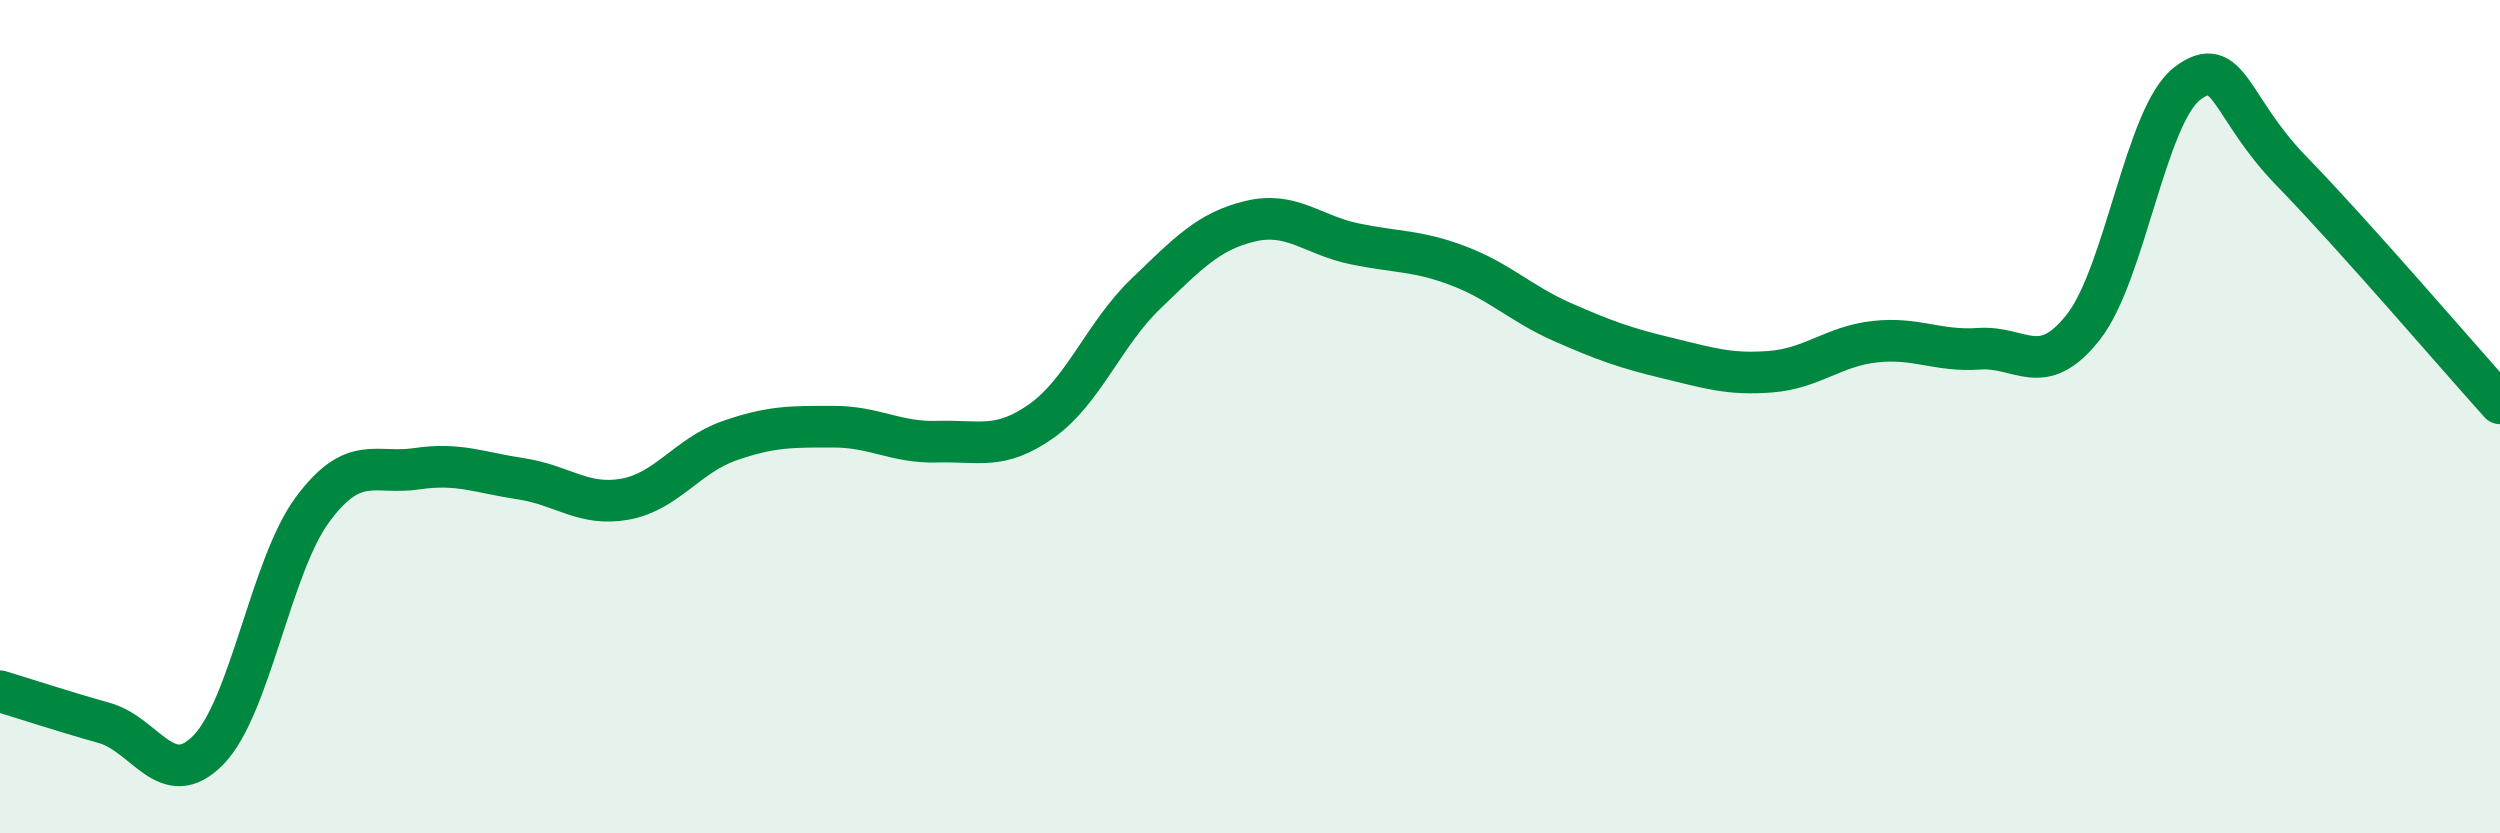
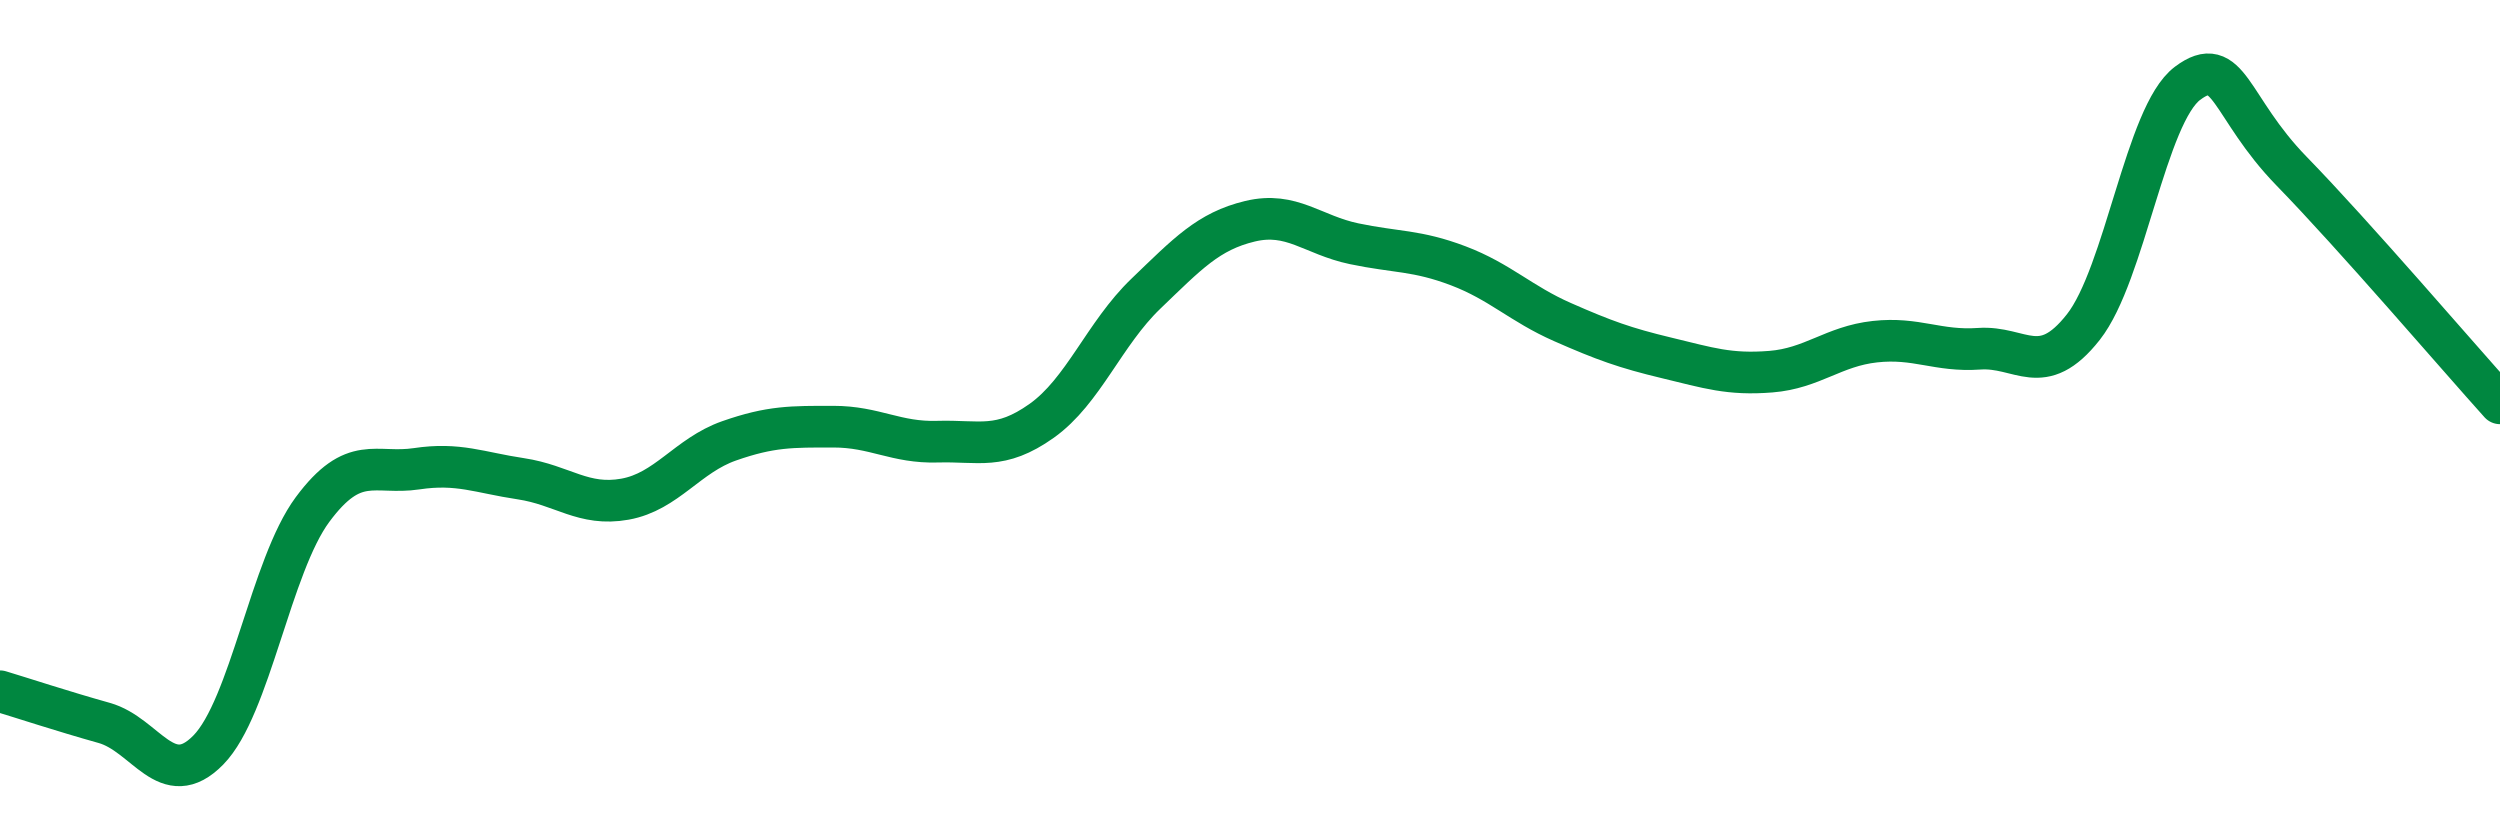
<svg xmlns="http://www.w3.org/2000/svg" width="60" height="20" viewBox="0 0 60 20">
-   <path d="M 0,16.59 C 0.5,16.74 1.5,17.07 2.5,17.35 C 3.5,17.63 4,19.02 5,18 C 6,16.98 6.5,13.58 7.5,12.23 C 8.5,10.88 9,11.4 10,11.25 C 11,11.1 11.5,11.34 12.5,11.49 C 13.5,11.64 14,12.16 15,11.98 C 16,11.8 16.5,10.93 17.5,10.58 C 18.5,10.23 19,10.24 20,10.24 C 21,10.24 21.5,10.63 22.5,10.6 C 23.5,10.57 24,10.81 25,10.1 C 26,9.39 26.5,8.01 27.5,7.05 C 28.5,6.09 29,5.55 30,5.31 C 31,5.07 31.5,5.64 32.5,5.85 C 33.5,6.06 34,6 35,6.38 C 36,6.76 36.5,7.29 37.5,7.73 C 38.5,8.17 39,8.35 40,8.59 C 41,8.83 41.5,9 42.5,8.92 C 43.5,8.84 44,8.31 45,8.2 C 46,8.09 46.5,8.44 47.5,8.37 C 48.5,8.3 49,9.12 50,7.85 C 51,6.58 51.5,2.75 52.5,2 C 53.5,1.25 53.5,2.57 55,4.11 C 56.5,5.65 59,8.57 60,9.68L60 20L0 20Z" fill="#008740" opacity="0.1" stroke-linecap="round" stroke-linejoin="round" />
  <path d="M 0,16.59 C 0.5,16.74 1.5,17.07 2.5,17.35 C 3.5,17.63 4,19.02 5,18 C 6,16.98 6.5,13.58 7.5,12.23 C 8.5,10.88 9,11.4 10,11.25 C 11,11.1 11.5,11.34 12.5,11.49 C 13.5,11.64 14,12.16 15,11.98 C 16,11.8 16.5,10.93 17.5,10.58 C 18.5,10.23 19,10.24 20,10.24 C 21,10.24 21.5,10.63 22.5,10.6 C 23.5,10.57 24,10.81 25,10.1 C 26,9.39 26.5,8.01 27.5,7.05 C 28.5,6.09 29,5.55 30,5.31 C 31,5.07 31.5,5.64 32.5,5.85 C 33.5,6.06 34,6 35,6.38 C 36,6.76 36.5,7.29 37.5,7.73 C 38.5,8.17 39,8.35 40,8.59 C 41,8.83 41.5,9 42.5,8.92 C 43.5,8.84 44,8.31 45,8.2 C 46,8.09 46.5,8.44 47.5,8.37 C 48.5,8.3 49,9.12 50,7.85 C 51,6.58 51.5,2.75 52.5,2 C 53.5,1.25 53.5,2.57 55,4.11 C 56.5,5.65 59,8.57 60,9.68" stroke="#008740" stroke-width="1" fill="none" stroke-linecap="round" stroke-linejoin="round" />
</svg>